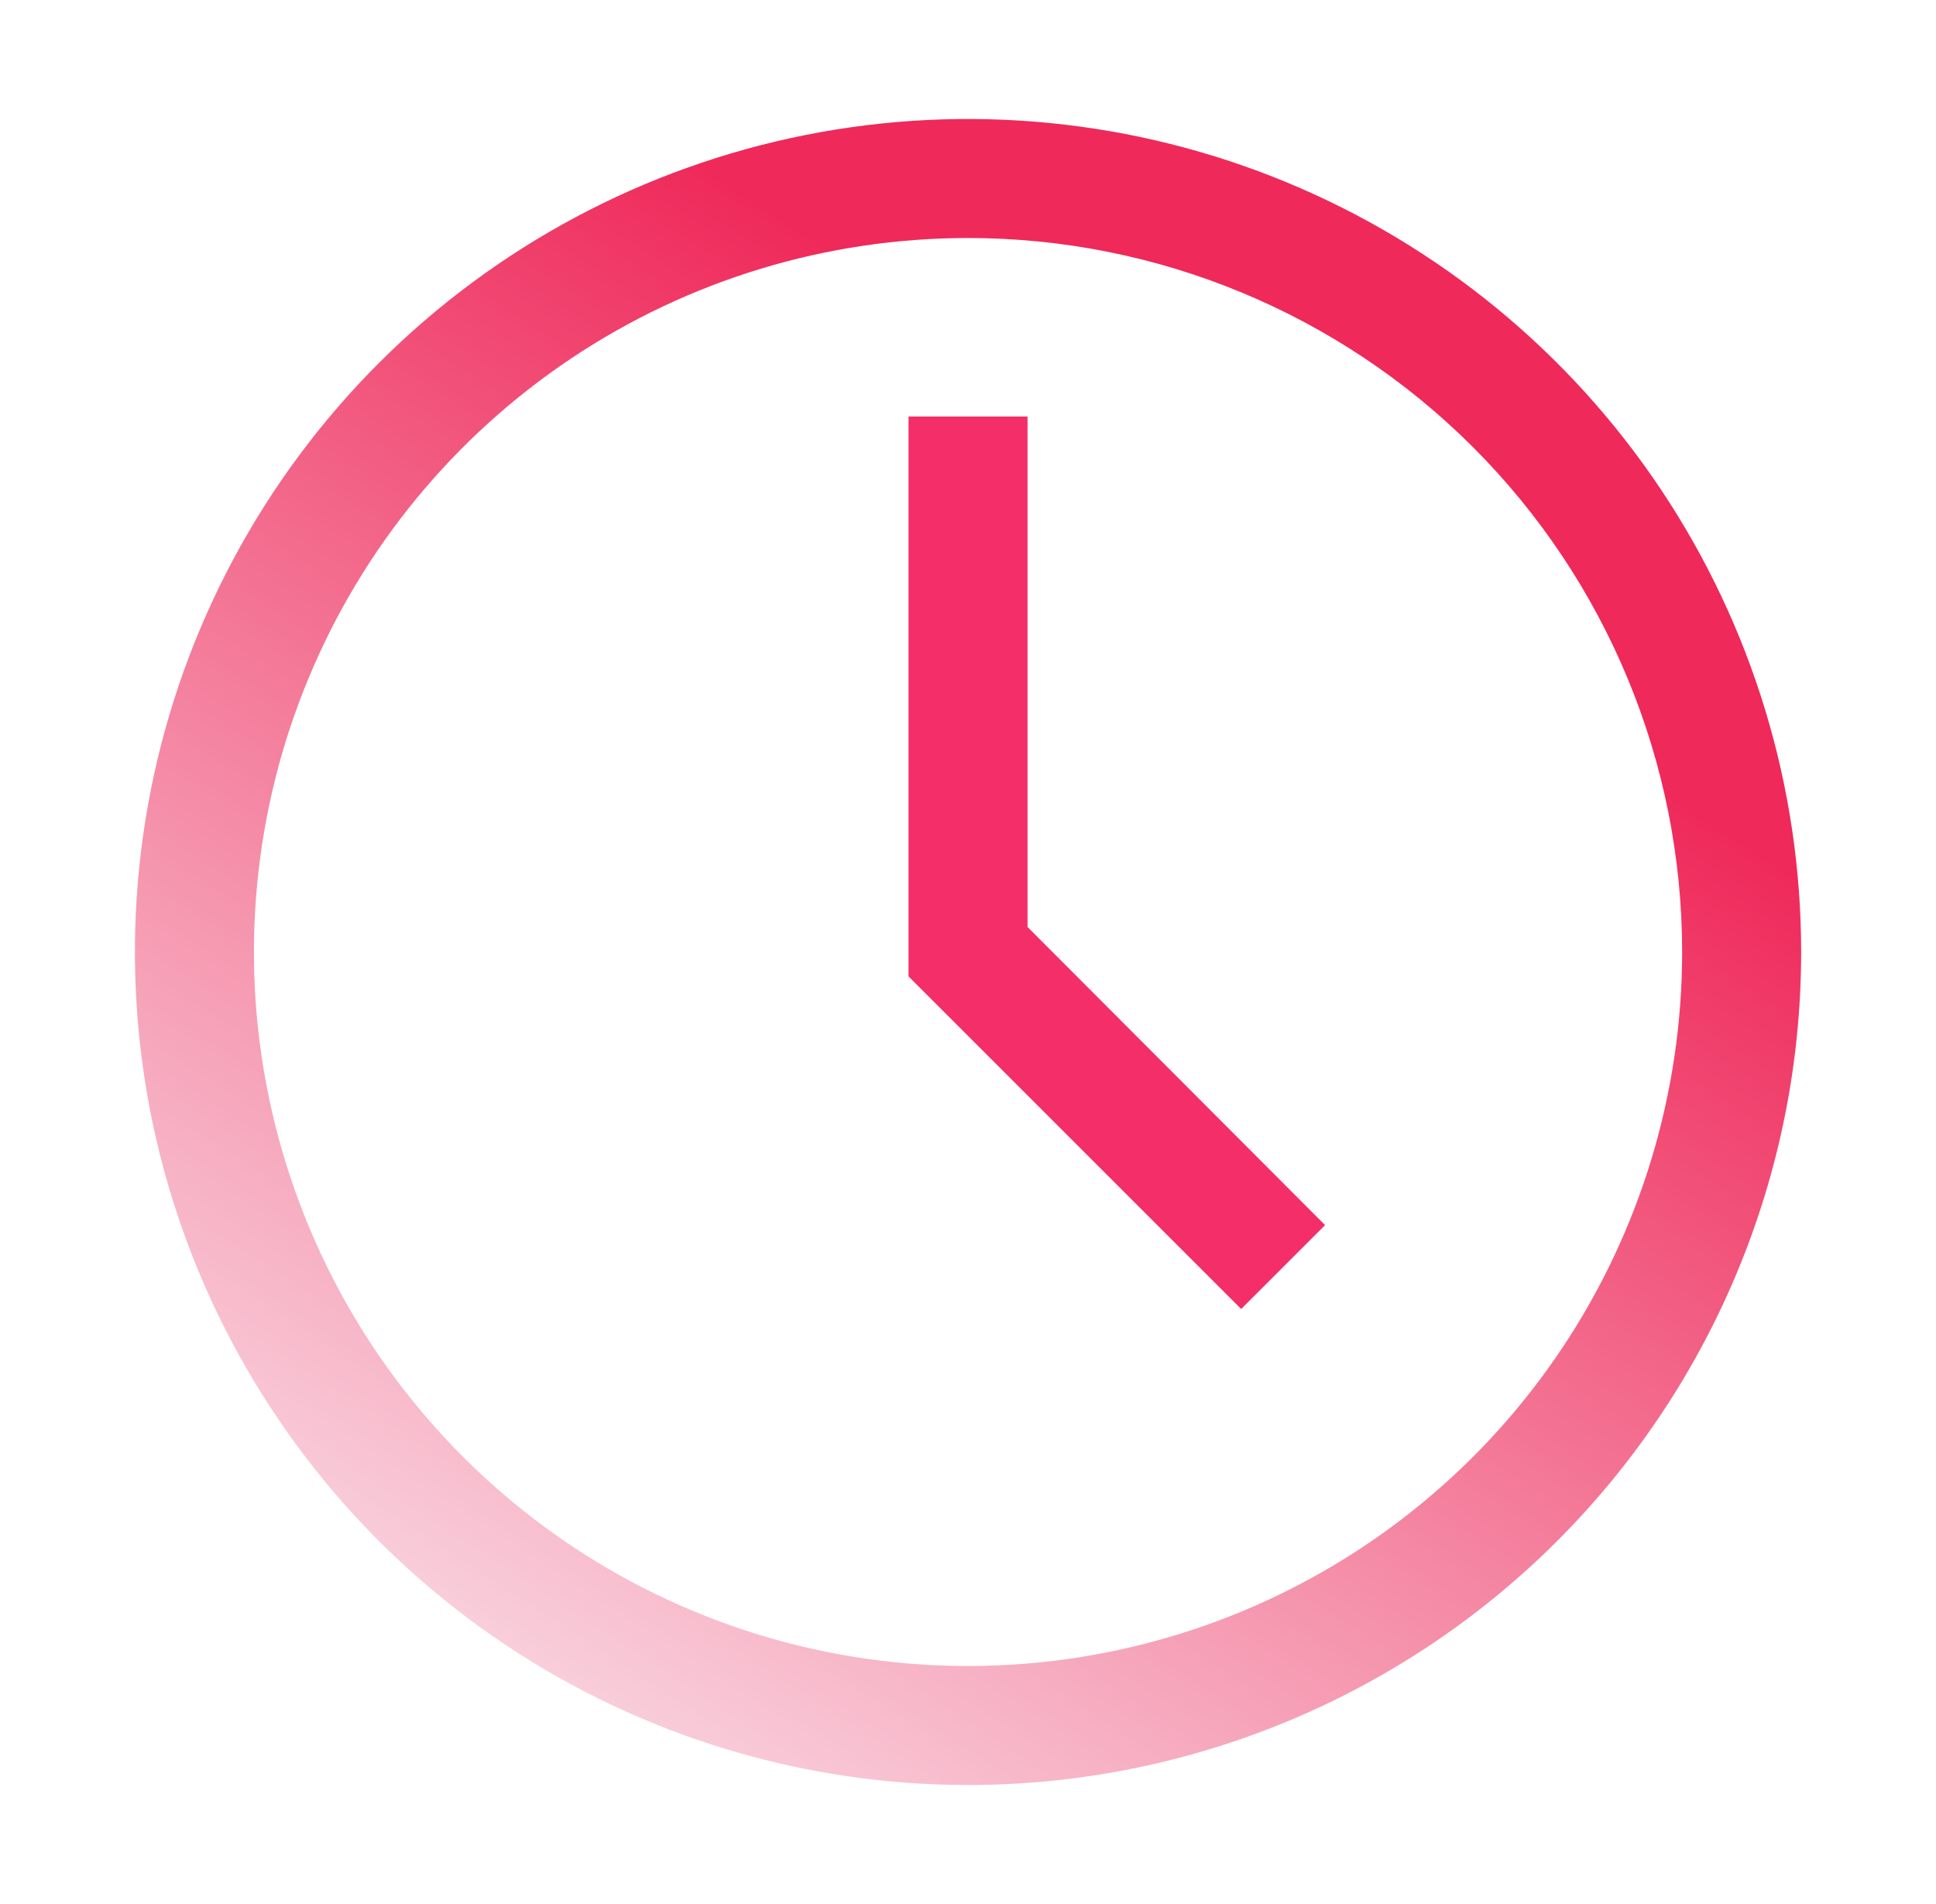
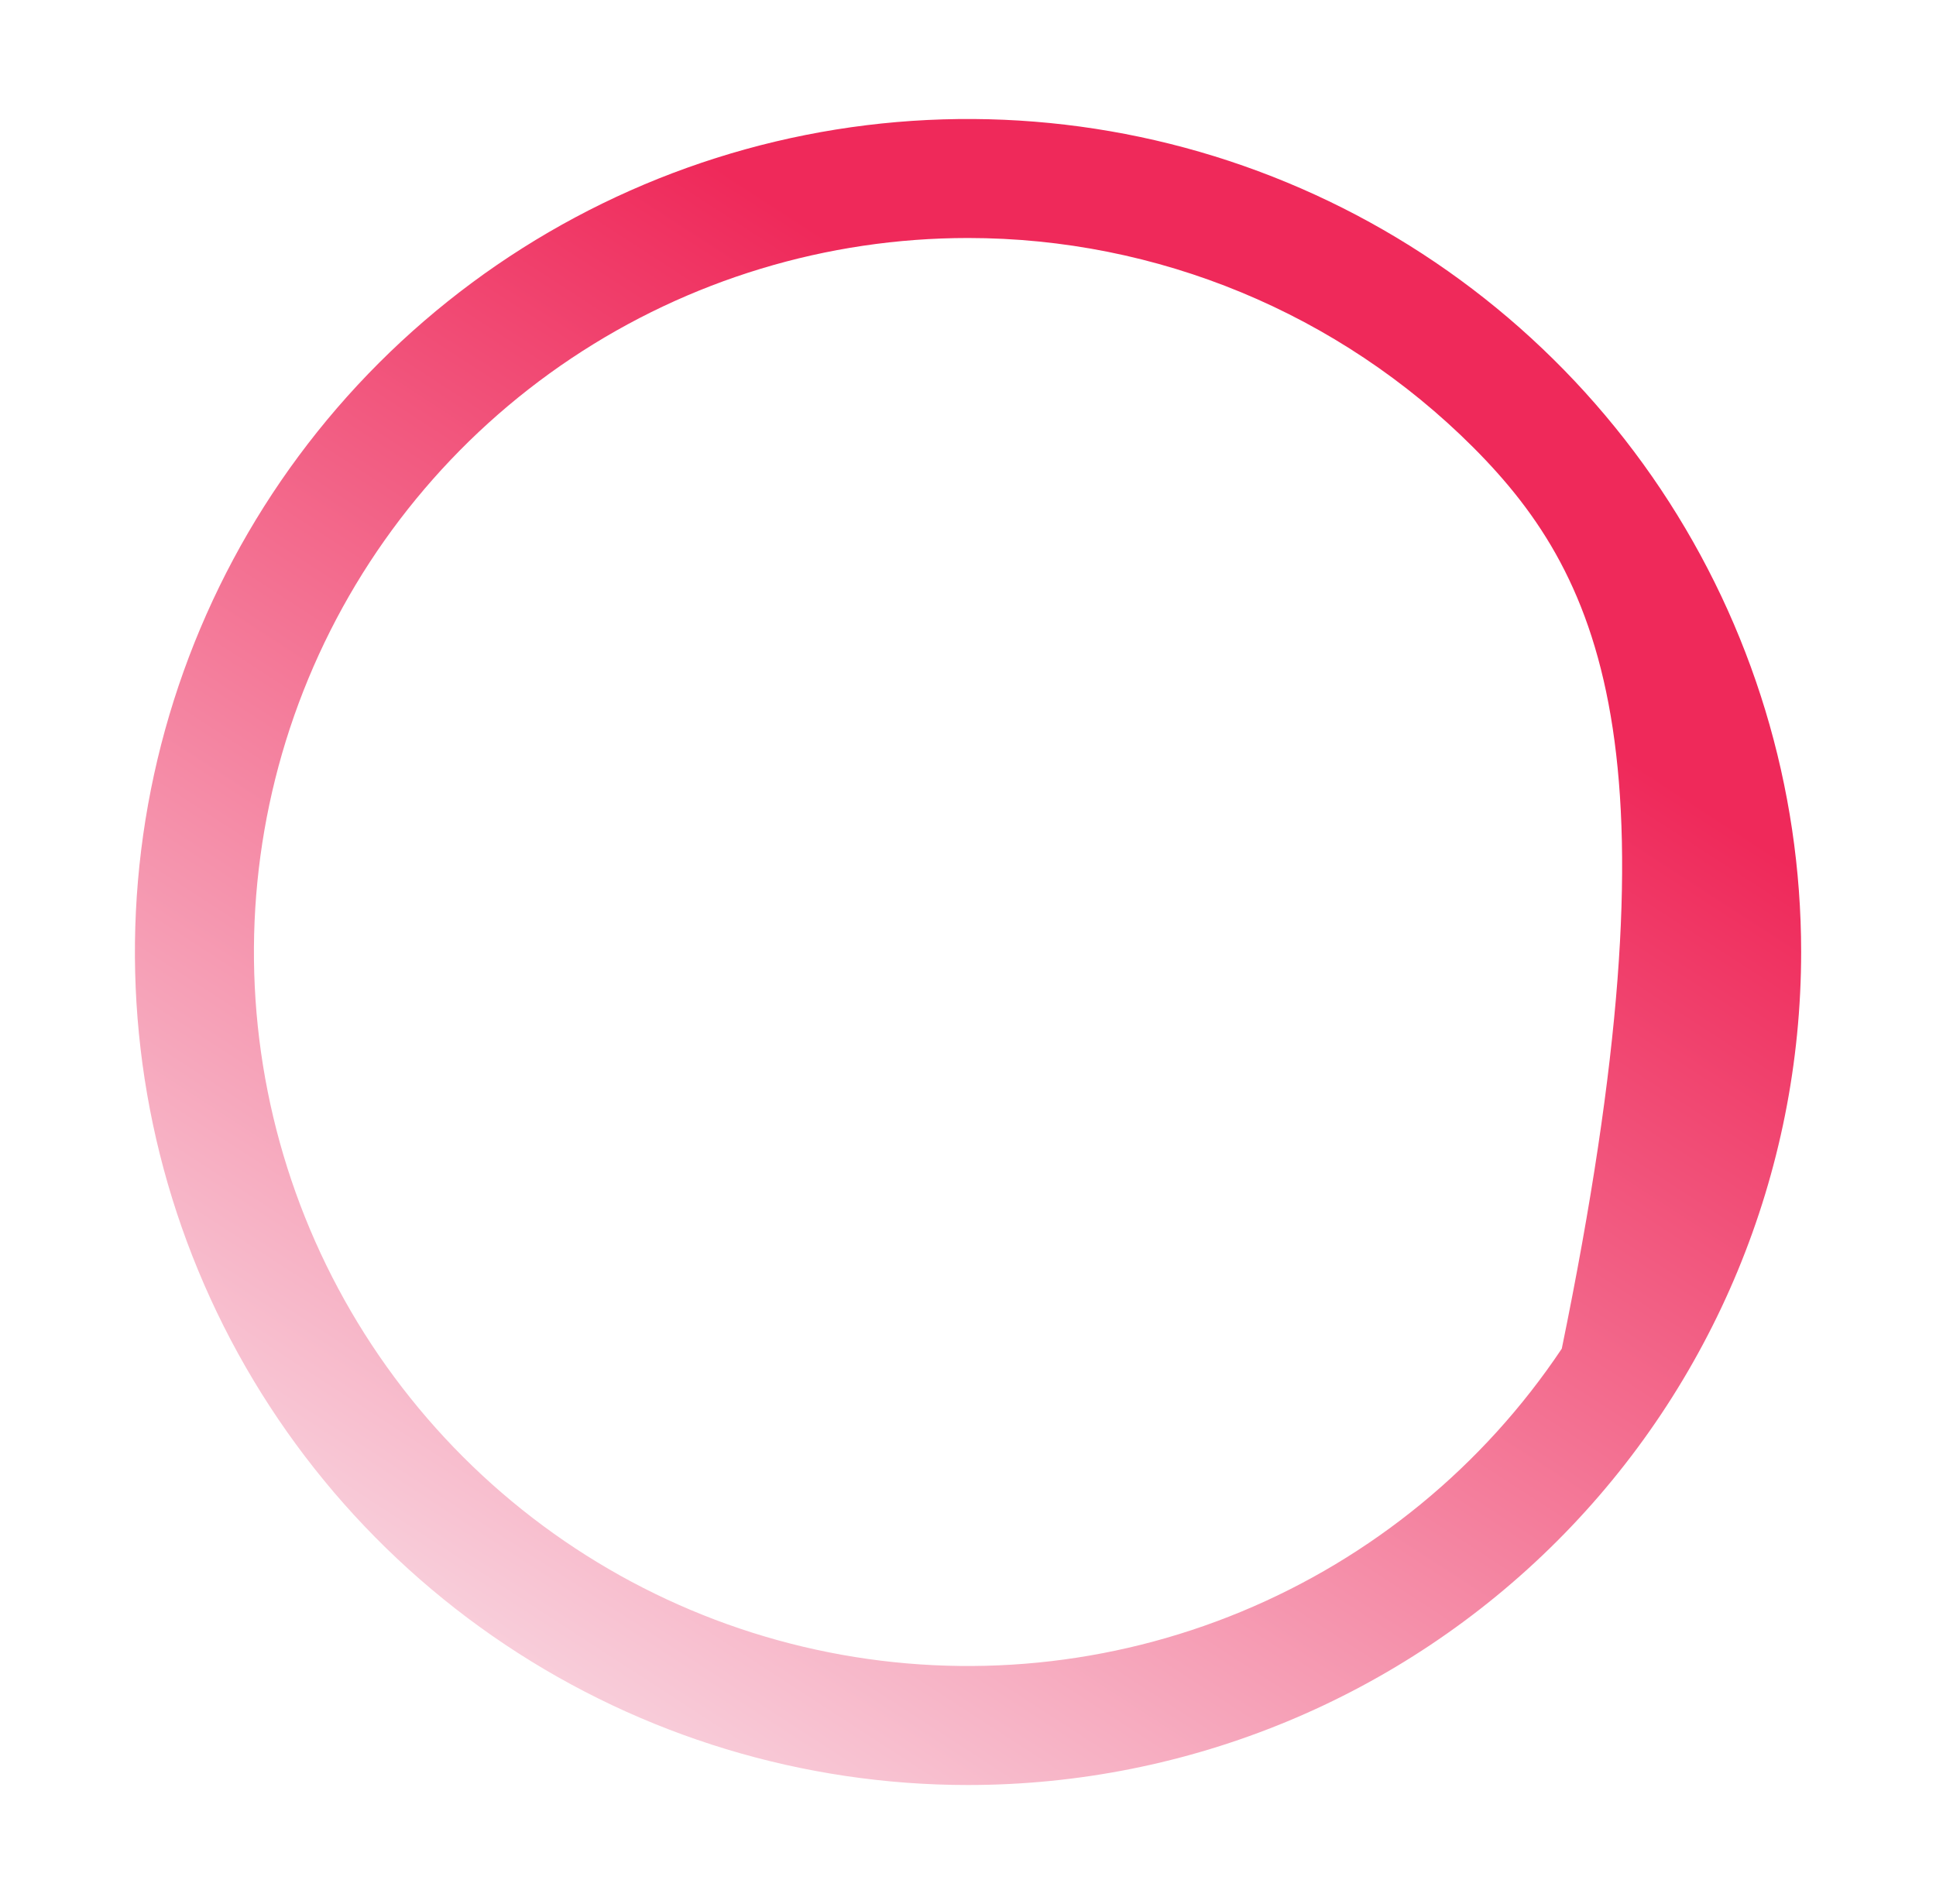
<svg xmlns="http://www.w3.org/2000/svg" width="61" height="60" viewBox="0 0 61 60" fill="none">
  <g filter="url(#filter0_b_997_12503)">
-     <path d="M30.501 56.25C25.309 56.25 20.234 54.711 15.917 51.826C11.601 48.942 8.236 44.842 6.249 40.045C4.262 35.249 3.743 29.971 4.755 24.879C5.768 19.787 8.268 15.11 11.939 11.438C15.611 7.767 20.288 5.267 25.38 4.254C30.472 3.242 35.75 3.761 40.546 5.748C45.343 7.735 49.443 11.1 52.327 15.416C55.211 19.733 56.751 24.808 56.751 30C56.751 36.962 53.985 43.639 49.062 48.562C44.14 53.484 37.463 56.25 30.501 56.25ZM30.501 7.5C26.051 7.5 21.701 8.82 18.001 11.292C14.301 13.764 11.417 17.278 9.714 21.39C8.011 25.501 7.565 30.025 8.433 34.389C9.301 38.754 11.444 42.763 14.591 45.91C17.738 49.057 21.747 51.2 26.111 52.068C30.476 52.936 35 52.49 39.111 50.787C43.223 49.084 46.737 46.2 49.209 42.5C51.681 38.8 53.001 34.45 53.001 30C53.001 24.033 50.63 18.31 46.411 14.09C42.191 9.871 36.468 7.5 30.501 7.5Z" fill="url(#paint0_linear_997_12503)" />
+     <path d="M30.501 56.25C25.309 56.25 20.234 54.711 15.917 51.826C11.601 48.942 8.236 44.842 6.249 40.045C4.262 35.249 3.743 29.971 4.755 24.879C5.768 19.787 8.268 15.11 11.939 11.438C15.611 7.767 20.288 5.267 25.38 4.254C30.472 3.242 35.75 3.761 40.546 5.748C45.343 7.735 49.443 11.1 52.327 15.416C55.211 19.733 56.751 24.808 56.751 30C56.751 36.962 53.985 43.639 49.062 48.562C44.14 53.484 37.463 56.25 30.501 56.25ZM30.501 7.5C26.051 7.5 21.701 8.82 18.001 11.292C14.301 13.764 11.417 17.278 9.714 21.39C8.011 25.501 7.565 30.025 8.433 34.389C9.301 38.754 11.444 42.763 14.591 45.91C17.738 49.057 21.747 51.2 26.111 52.068C30.476 52.936 35 52.49 39.111 50.787C43.223 49.084 46.737 46.2 49.209 42.5C53.001 24.033 50.63 18.31 46.411 14.09C42.191 9.871 36.468 7.5 30.501 7.5Z" fill="url(#paint0_linear_997_12503)" />
  </g>
-   <path d="M39.107 41.25L28.626 30.769V13.125H32.376V29.212L41.751 38.606L39.107 41.25Z" fill="#F42E69" />
  <defs>
    <filter id="filter0_b_997_12503" x="4.22" y="3.719" width="52.561" height="52.561" filterUnits="userSpaceOnUse" color-interpolation-filters="sRGB">
      <feFlood flood-opacity="0" result="BackgroundImageFix" />
      <feGaussianBlur in="BackgroundImageFix" stdDeviation="0.015" />
      <feComposite in2="SourceAlpha" operator="in" result="effect1_backgroundBlur_997_12503" />
      <feBlend mode="normal" in="SourceGraphic" in2="effect1_backgroundBlur_997_12503" result="shape" />
    </filter>
    <linearGradient id="paint0_linear_997_12503" x1="8.939" y1="49.687" x2="33.315" y2="12.188" gradientUnits="userSpaceOnUse">
      <stop stop-color="#F9D5E0" />
      <stop offset="1" stop-color="#EF295A" />
    </linearGradient>
  </defs>
</svg>